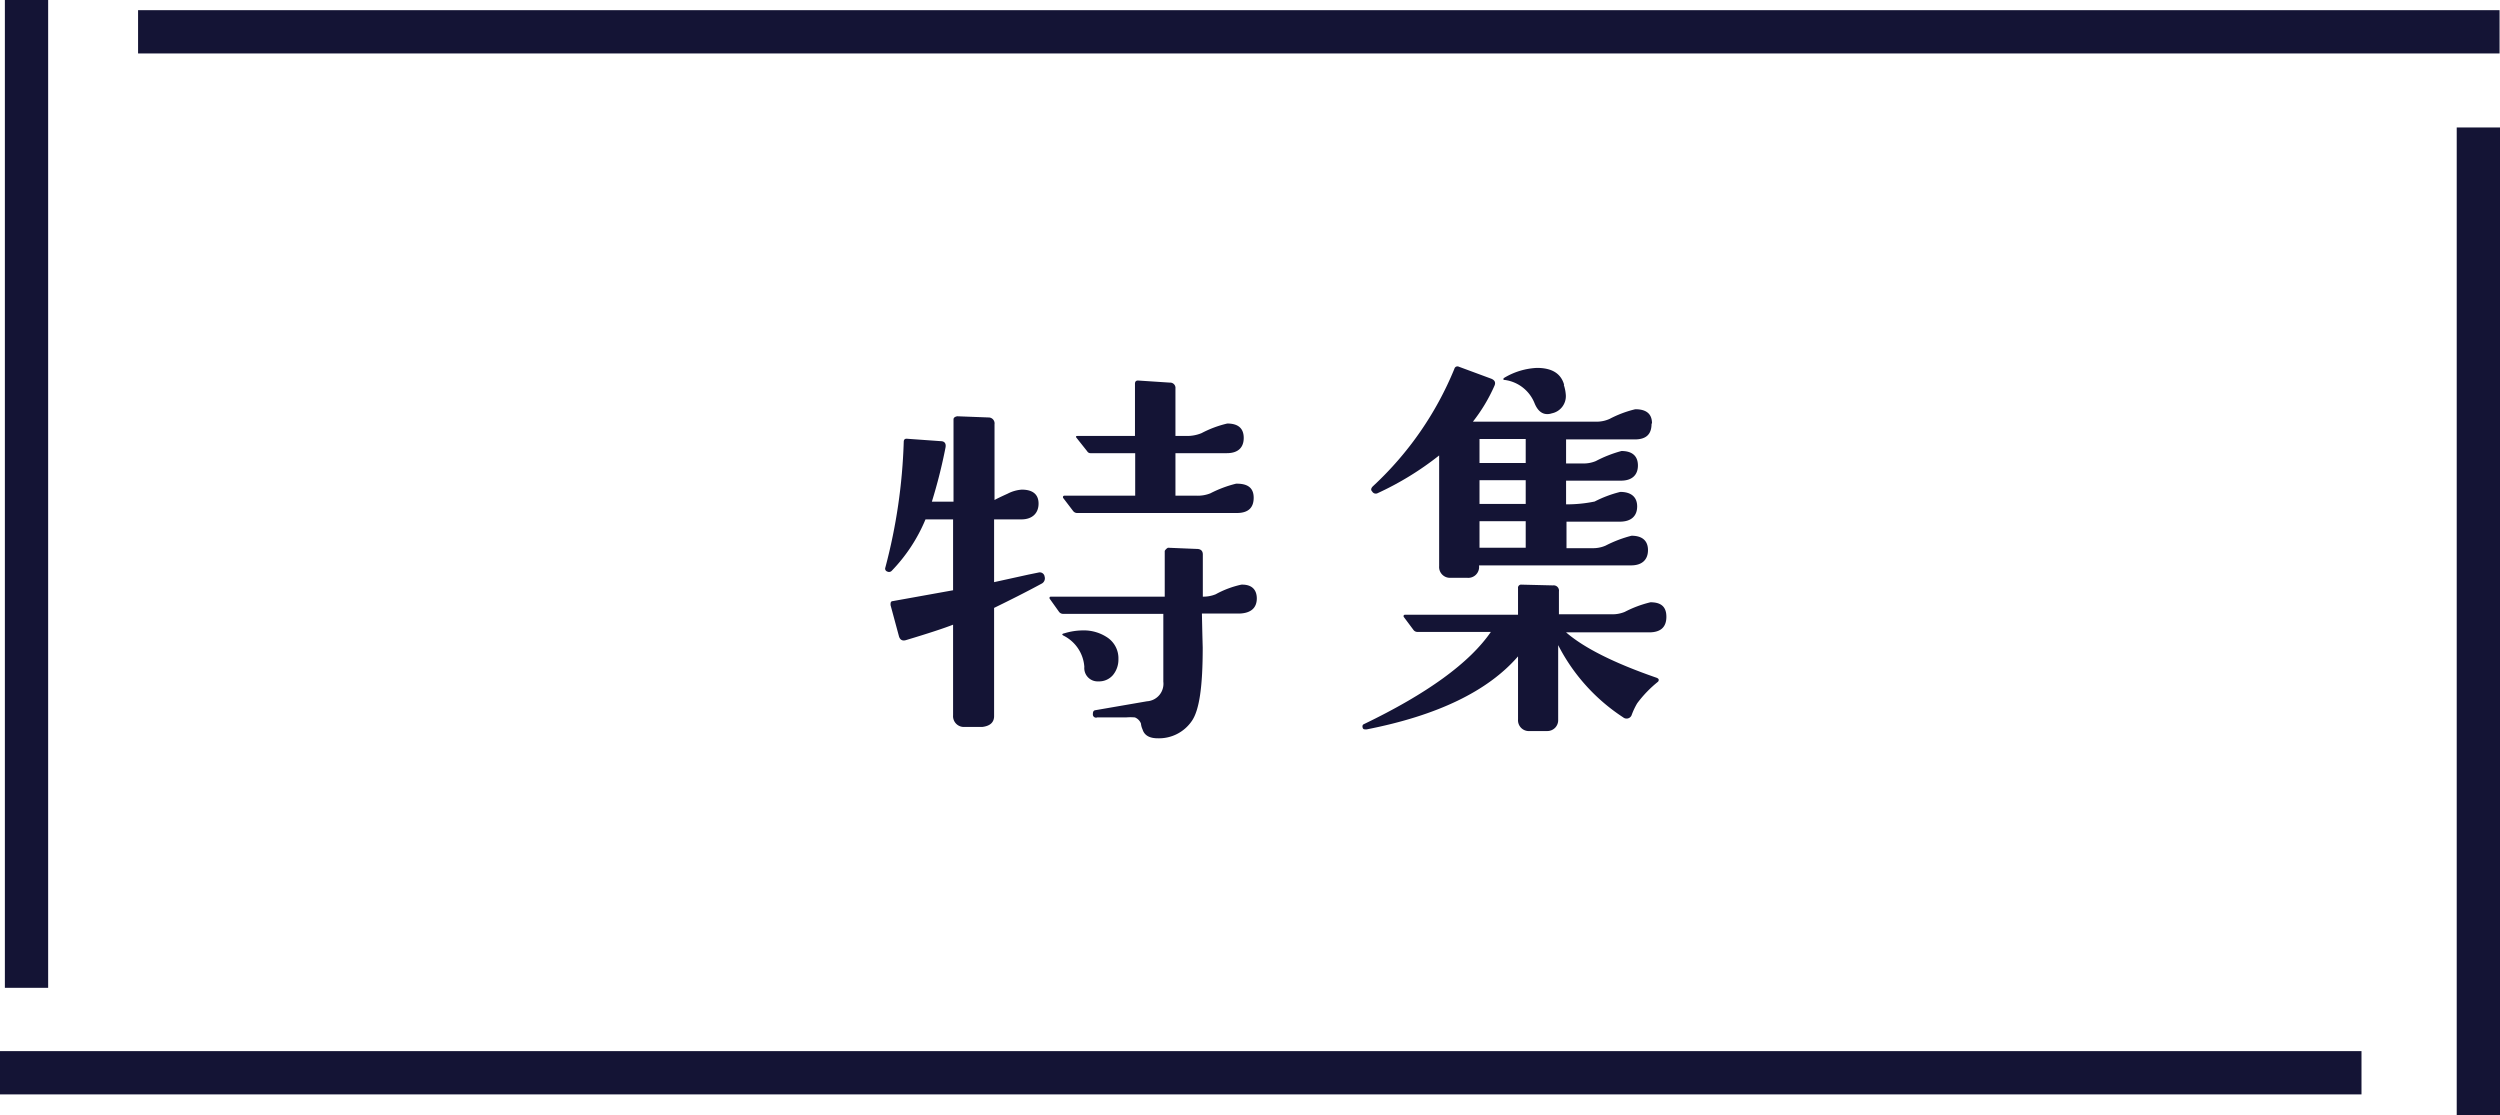
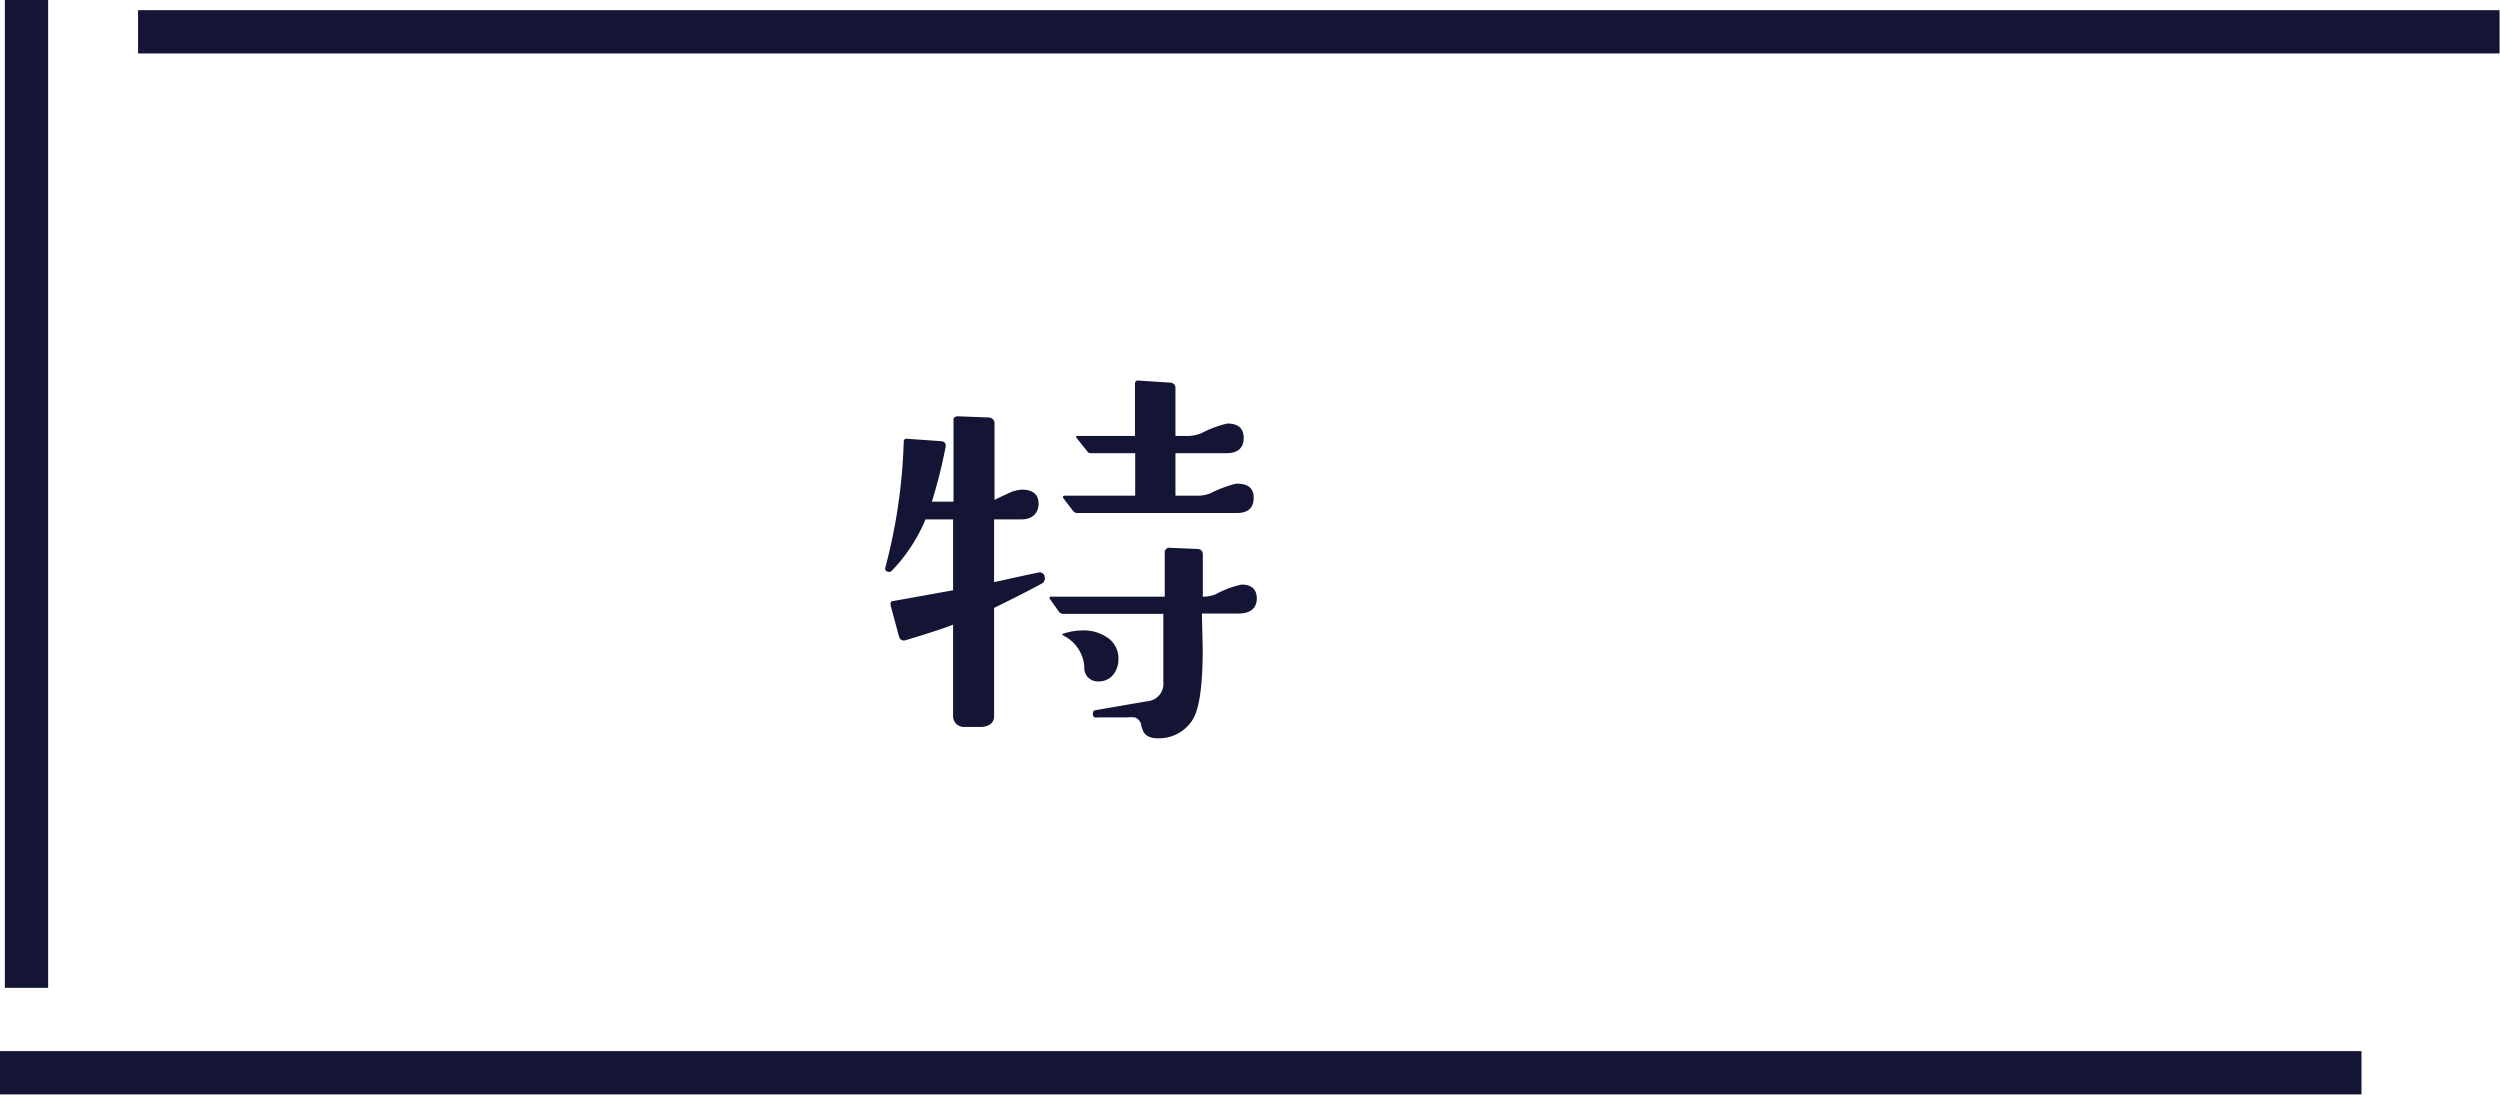
<svg xmlns="http://www.w3.org/2000/svg" viewBox="0 0 231.04 103.07">
  <defs>
    <style>.cls-1{fill:#141435;}.cls-2{fill:none;stroke:#141435;stroke-miterlimit:10;stroke-width:4px;}</style>
  </defs>
  <title>アセット 12</title>
  <g id="レイヤー_2" data-name="レイヤー 2">
    <g id="レイヤー_1-2" data-name="レイヤー 1">
      <path class="cls-1" d="M96.54,53.29a.55.55,0,0,1-.3.66c-1.51.82-3,1.56-4.37,2.23v10c0,.57-.36.91-1.08,1H89.16a1,1,0,0,1-1.08-1.08V57.73c-.84.33-2.27.8-4.3,1.41-.37.13-.6,0-.7-.33l-.78-2.89c0-.22,0-.35.22-.37l5.56-1V48H85.53a15.2,15.2,0,0,1-3.12,4.75.34.34,0,0,1-.41.07.28.28,0,0,1-.18-.37,51.27,51.27,0,0,0,1.7-11.61c0-.22.11-.32.34-.29l3.07.22c.37,0,.52.22.45.59a47.86,47.86,0,0,1-1.26,5h2v-7.6c0-.15.11-.24.34-.29l2.89.11a.55.55,0,0,1,.56.63v7c.17-.1.58-.3,1.22-.59a3.33,3.33,0,0,1,1.3-.37c1,0,1.55.43,1.55,1.29S95.43,48,94.39,48H91.87V53.8l3.18-.7.93-.19A.45.45,0,0,1,96.54,53.29Zm19.61,2c0,.89-.54,1.36-1.55,1.41-.52,0-1.7,0-3.53,0,0-.84,0,.21.08,3.15,0,3.49-.29,5.74-1,6.77A3.67,3.67,0,0,1,107,68.23c-.77,0-1.24-.27-1.41-.82a1.73,1.73,0,0,1-.15-.55,1,1,0,0,0-.56-.56,4.78,4.78,0,0,0-.81,0h-2.67A.29.29,0,0,1,101,66c0-.23.06-.35.25-.37l4.75-.82A1.62,1.62,0,0,0,107.51,63q0-1.71,0-6.27H98.24a.46.46,0,0,1-.37-.19L97,55.32a.19.19,0,0,1,0-.11c0-.05.07-.07.15-.07h10.49V50.91a.76.76,0,0,1,.3-.29l2.67.11c.37,0,.55.19.55.51v3.9a3,3,0,0,0,1.19-.22,8.82,8.82,0,0,1,2.37-.89C115.65,54,116.15,54.46,116.15,55.32Zm-12.79,5.6a2.25,2.25,0,0,1-.5,1.49,1.68,1.68,0,0,1-1.35.59,1.23,1.23,0,0,1-1.3-1.34,3.49,3.49,0,0,0-1.93-2.89c-.17-.1-.14-.17.11-.22a5.86,5.86,0,0,1,1.67-.26,3.9,3.9,0,0,1,2.3.67A2.31,2.31,0,0,1,103.36,60.92ZM115.86,46q0,1.41-1.56,1.41-6.57,0-14.76,0a.47.47,0,0,1-.37-.19L98.24,46a.36.36,0,0,1,0-.11.14.14,0,0,1,.15-.08h6.52l0-3.93H100.8a.35.35,0,0,1-.33-.18l-1-1.26q-.1-.15.12-.15h5.3l0-4.82q0-.33.33-.3l2.89.19a.49.49,0,0,1,.52.55v4.38h1a3.51,3.51,0,0,0,1.41-.26,9.92,9.92,0,0,1,2.38-.89c1,0,1.52.44,1.52,1.33s-.52,1.41-1.56,1.41h-4.75v3.93h2a3.11,3.11,0,0,0,1.23-.22,10.8,10.8,0,0,1,2.37-.89C115.34,44.68,115.86,45.11,115.86,46Z" />
-       <path class="cls-1" d="M154,57q0,1.44-1.59,1.44h-7.68q2.49,2.16,8.35,4.19c.22.08.27.2.15.37a10.75,10.75,0,0,0-1.93,2,6.67,6.67,0,0,0-.52,1.11.5.5,0,0,1-.78.18,17.45,17.45,0,0,1-6-6.67v6.9A1,1,0,0,1,143,67.56h-1.63a1,1,0,0,1-1.08-1.07V60.66q-4.19,4.83-14,6.75c-.18,0-.29,0-.34-.11s-.07-.3.08-.37q8.79-4.23,11.75-8.53H131a.45.45,0,0,1-.37-.18L129.72,57a.24.24,0,0,1,0-.12.16.16,0,0,1,.15-.07h10.42V54.36a.29.29,0,0,1,.33-.33l2.9.07a.49.49,0,0,1,.55.56v2.11h4.86a3,3,0,0,0,1.22-.22,10.41,10.41,0,0,1,2.38-.89C153.53,55.66,154,56.09,154,57Zm-1.37-17.84c0,1-.52,1.45-1.56,1.45h-6.34v2.22h1.52a2.91,2.91,0,0,0,1.23-.22,11.55,11.55,0,0,1,2.37-.93c1,0,1.52.47,1.52,1.34s-.54,1.4-1.56,1.4h-5.08v2.19a12.86,12.86,0,0,0,2.64-.26,10.8,10.8,0,0,1,2.37-.89c1,0,1.56.47,1.56,1.34s-.53,1.41-1.6,1.41h-4.93v2.45h2.37a2.9,2.9,0,0,0,1.23-.23,11.51,11.51,0,0,1,2.41-.92c1,0,1.52.47,1.52,1.33s-.52,1.41-1.56,1.41l-14.05,0v.07a1,1,0,0,1-1.08,1.08h-1.59A1,1,0,0,1,133,52.32V42.09a27.94,27.94,0,0,1-5.67,3.48.38.38,0,0,1-.52-.15c-.15-.14-.11-.32.11-.52a30.58,30.58,0,0,0,7.49-10.82.29.29,0,0,1,.41-.19l3,1.11q.48.2.3.63a15.37,15.37,0,0,1-2,3.34h11.42a2.9,2.9,0,0,0,1.22-.26,10.09,10.09,0,0,1,2.37-.89C152.15,37.82,152.67,38.25,152.67,39.12ZM141,50.62V48.17h-4.27l0,2.45Zm0-7.83V40.57h-4.27v2.22Zm0,3.78V44.38h-4.27v2.19Zm3.52-11a3.66,3.66,0,0,1,.19,1,1.62,1.62,0,0,1-1.3,1.63,1.31,1.31,0,0,1-.41.07c-.52,0-.91-.34-1.18-1a3.46,3.46,0,0,0-2.71-2.15c-.18,0-.22-.08-.15-.15a.56.56,0,0,1,.15-.11,6.45,6.45,0,0,1,2.93-.86C143.43,34,144.26,34.52,144.55,35.56Z" />
      <line class="cls-2" x1="2.45" x2="2.45" y2="91.29" />
-       <line class="cls-2" x1="229.04" y1="11.78" x2="229.04" y2="103.07" />
      <line class="cls-2" x1="12.76" y1="2.94" x2="231" y2="2.94" />
      <line class="cls-2" y1="99.14" x2="218.24" y2="99.14" />
    </g>
  </g>
</svg>